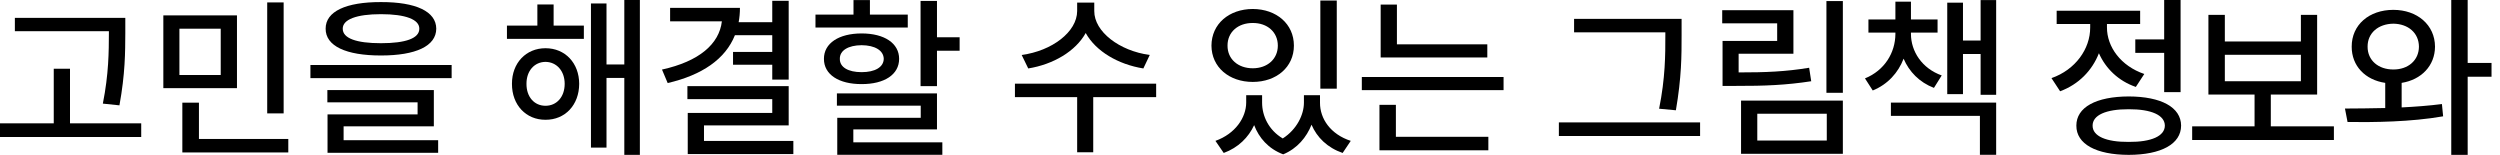
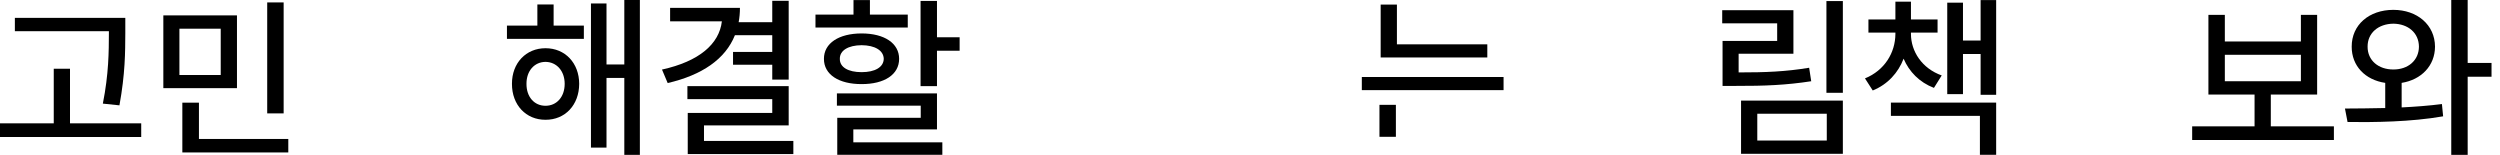
<svg xmlns="http://www.w3.org/2000/svg" fill="none" height="100%" overflow="visible" preserveAspectRatio="none" style="display: block;" viewBox="0 0 226 14" width="100%">
  <g id="text-body-1">
    <g id="Frame 197">
      <path d="M11.328 1.617V2.992C11.32 4.719 11.32 6.656 10.797 9.523L9.297 9.367C9.836 6.656 9.836 4.672 9.844 2.992V2.82H1.344V1.617H11.328ZM0 12.383V11.148H4.859V6.211H6.328V11.148H12.766V12.383H0Z" fill="black" id="Vector" />
      <path d="M21.422 1.391V7.969H14.766V1.391H21.422ZM16.219 6.781H19.953V2.594H16.219V6.781ZM16.484 13.781V9.281H17.984V12.562H26.062V13.781H16.484ZM24.156 10.25V0.219H25.641V10.25H24.156Z" fill="black" id="Vector_2" />
-       <path d="M34.438 0.188C37.594 0.18 39.43 1.031 39.438 2.594C39.43 4.164 37.594 5.016 34.438 5.016C31.281 5.016 29.43 4.164 29.438 2.594C29.43 1.031 31.281 0.18 34.438 0.188ZM28.062 7.063V5.875H40.828V7.063H28.062ZM29.594 9.25V8.141H39.219V11.422H31.062V12.672H39.609V13.812H29.609V10.344H37.75V9.25H29.594ZM30.984 2.594C30.977 3.461 32.211 3.906 34.438 3.906C36.68 3.906 37.914 3.461 37.906 2.594C37.914 1.766 36.68 1.281 34.438 1.281C32.211 1.281 30.977 1.766 30.984 2.594Z" fill="black" id="Vector_3" />
    </g>
    <g id="Frame 198">
      <path d="M52.781 2.312V3.516H45.828V2.312H48.578V0.406H50.047V2.312H52.781ZM46.281 7.578C46.273 5.695 47.555 4.359 49.312 4.359C51.086 4.359 52.352 5.695 52.359 7.578C52.352 9.492 51.086 10.836 49.312 10.828C47.555 10.836 46.273 9.492 46.281 7.578ZM47.594 7.578C47.586 8.766 48.305 9.562 49.312 9.562C50.32 9.562 51.047 8.766 51.047 7.578C51.047 6.414 50.32 5.602 49.312 5.594C48.305 5.602 47.586 6.414 47.594 7.578ZM53.422 13.344V0.312H54.828V5.828H56.438V0H57.844V14H56.438V7.047H54.828V13.344H53.422Z" fill="black" id="Vector_4" />
      <path d="M71.297 0.07V7.195H69.812V5.852H66.266V4.695H69.812V3.18H66.438C65.57 5.352 63.453 6.789 60.359 7.508L59.844 6.289C63.203 5.547 65.016 3.984 65.258 1.93H60.578V0.711H66.891C66.891 1.164 66.852 1.594 66.773 2.008H69.812V0.07H71.297ZM62.141 8.961V7.789H71.297V11.336H63.641V12.742H71.719V13.93H62.172V10.211H69.812V8.961H62.141Z" fill="black" id="Vector_5" />
      <path d="M84.703 0.086V3.367H86.75V4.586H84.703V7.789H83.219V0.086H84.703ZM73.719 2.492V1.32H77.156V0.008H78.641V1.32H82.062V2.492H73.719ZM74.484 5.32C74.477 3.906 75.836 3.023 77.891 3.023C79.945 3.023 81.281 3.906 81.281 5.32C81.281 6.742 79.945 7.609 77.891 7.602C75.836 7.609 74.477 6.742 74.484 5.32ZM75.656 9.555V8.445H84.703V11.695H77.141V12.867H85.188V13.992H75.688V10.648H83.234V9.555H75.656ZM75.922 5.32C75.906 6.078 76.68 6.523 77.891 6.523C79.094 6.523 79.875 6.078 79.891 5.32C79.875 4.562 79.094 4.094 77.891 4.086C76.68 4.094 75.906 4.562 75.922 5.32Z" fill="black" id="Vector_6" />
    </g>
    <g id="Frame 199">
-       <path d="M98.922 1C98.914 2.859 101.188 4.602 103.938 4.969L103.359 6.188C101.07 5.82 99.062 4.633 98.148 2.984C97.234 4.633 95.227 5.82 92.953 6.188L92.359 4.969C95.102 4.602 97.367 2.883 97.375 1V0.234H98.922V1ZM91.75 8.781V7.562H104.516V8.781H98.828V13.766H97.375V8.781H91.75Z" fill="black" id="Vector_7" />
-     </g>
+       </g>
    <g id="Frame 200">
-       <path d="M114.094 9.281C114.094 10.484 114.688 11.758 115.961 12.516C117.242 11.695 117.875 10.359 117.875 9.281V8.609H119.328V9.281C119.32 10.734 120.281 12.141 122.109 12.734L121.375 13.828C119.992 13.352 119.047 12.414 118.562 11.273C118.117 12.398 117.281 13.422 116 13.953C114.656 13.445 113.805 12.453 113.375 11.312C112.867 12.414 111.945 13.344 110.625 13.828L109.875 12.734C111.672 12.094 112.648 10.633 112.656 9.281V8.609H114.094V9.281ZM109.516 4.125C109.523 2.164 111.102 0.82 113.25 0.812C115.391 0.82 116.969 2.164 116.969 4.125C116.969 6.062 115.391 7.406 113.25 7.406C111.102 7.406 109.523 6.062 109.516 4.125ZM110.969 4.125C110.961 5.344 111.922 6.172 113.25 6.172C114.562 6.172 115.516 5.344 115.516 4.125C115.516 2.898 114.562 2.07 113.25 2.078C111.922 2.07 110.961 2.898 110.969 4.125ZM119.359 8.016V0.047H120.844V8.016H119.359Z" fill="black" id="Vector_8" />
-       <path d="M134.453 4.008V5.195H124.812V0.414H126.281V4.008H134.453ZM123.109 8.148V6.961H135.922V8.148H123.109ZM124.703 13.586V9.477H126.188V12.367H134.547V13.586H124.703Z" fill="black" id="Vector_9" />
+       <path d="M134.453 4.008V5.195H124.812V0.414H126.281V4.008H134.453ZM123.109 8.148V6.961H135.922V8.148H123.109ZM124.703 13.586V9.477H126.188V12.367H134.547H124.703Z" fill="black" id="Vector_9" />
    </g>
    <g id="Frame 201">
-       <path d="M152.016 1.703V3.203C152.016 5.016 152.016 6.977 151.5 9.969L149.984 9.828C150.547 7.023 150.547 4.969 150.547 3.203V2.922H142.297V1.703H152.016ZM140.922 12.297V11.062H153.688V12.297H140.922Z" fill="black" id="Vector_10" />
      <path d="M166.594 0.094V8.391H165.109V0.094H166.594ZM155.688 2.109V0.922H162.125V4.859H157.172V6.547C159.625 6.547 161.414 6.477 163.547 6.125L163.734 7.344C161.445 7.695 159.539 7.773 156.891 7.766H155.719V3.703H160.656V2.109H155.688ZM157.391 13.906V9.094H166.594V13.906H157.391ZM158.859 12.703H165.141V10.281H158.859V12.703Z" fill="black" id="Vector_11" />
      <path d="M172.75 3.07C172.75 4.648 173.75 6.188 175.531 6.82L174.828 7.945C173.508 7.438 172.586 6.477 172.086 5.305C171.594 6.578 170.656 7.625 169.297 8.18L168.594 7.086C170.367 6.367 171.336 4.766 171.344 3.07V2.945H168.906V1.758H171.344V0.148H172.75V1.758H175.156V2.945H172.75V3.07ZM170.938 10.477V9.273H180.453V13.992H178.984V10.477H170.938ZM176.031 8.508V0.242H177.453V3.664H179.047V0.008H180.453V8.57H179.047V4.883H177.453V8.508H176.031Z" fill="black" id="Vector_12" />
    </g>
    <g id="Frame 202">
-       <path d="M197.125 0V8.328H195.641V4.781H193.031V3.562H195.641V0H197.125ZM185.453 7.062C187.625 6.305 188.961 4.414 188.953 2.484V2.172H185.922V0.969H193.469V2.172H190.469V2.469C190.461 4.242 191.727 5.969 193.844 6.688L193.078 7.859C191.508 7.32 190.352 6.195 189.742 4.812C189.133 6.375 187.906 7.633 186.234 8.25L185.453 7.062ZM187.703 11.359C187.695 9.695 189.492 8.727 192.438 8.719C195.367 8.727 197.164 9.695 197.172 11.359C197.164 13.023 195.367 13.992 192.438 14C189.492 13.992 187.695 13.023 187.703 11.359ZM189.172 11.359C189.164 12.305 190.383 12.844 192.438 12.828C194.477 12.844 195.695 12.305 195.703 11.359C195.695 10.406 194.477 9.867 192.438 9.875C190.383 9.867 189.164 10.406 189.172 11.359Z" fill="black" id="Vector_13" />
      <path d="M210.984 11.422V12.656H198.172V11.422H203.812V8.547H199.641V1.344H201.125V3.75H208V1.344H209.469V8.547H205.281V11.422H210.984ZM201.125 7.344H208V4.953H201.125V7.344Z" fill="black" id="Vector_14" />
      <path d="M216.359 0.891C218.516 0.891 220.117 2.25 220.125 4.219C220.117 5.953 218.875 7.211 217.109 7.492V9.711C218.352 9.648 219.594 9.555 220.75 9.406L220.859 10.516C217.898 11.031 214.641 11.055 212.219 11.031L211.984 9.812C213.07 9.805 214.32 9.797 215.625 9.766V7.492C213.82 7.227 212.586 5.961 212.594 4.219C212.586 2.25 214.164 0.891 216.359 0.891ZM214.031 4.219C214.023 5.461 215.016 6.289 216.359 6.281C217.688 6.289 218.664 5.461 218.672 4.219C218.664 2.969 217.688 2.156 216.359 2.141C215.016 2.156 214.023 2.969 214.031 4.219ZM221.594 14V0H223.078V5.688H225.234V6.938H223.078V14H221.594Z" fill="black" id="Vector_15" />
    </g>
  </g>
</svg>